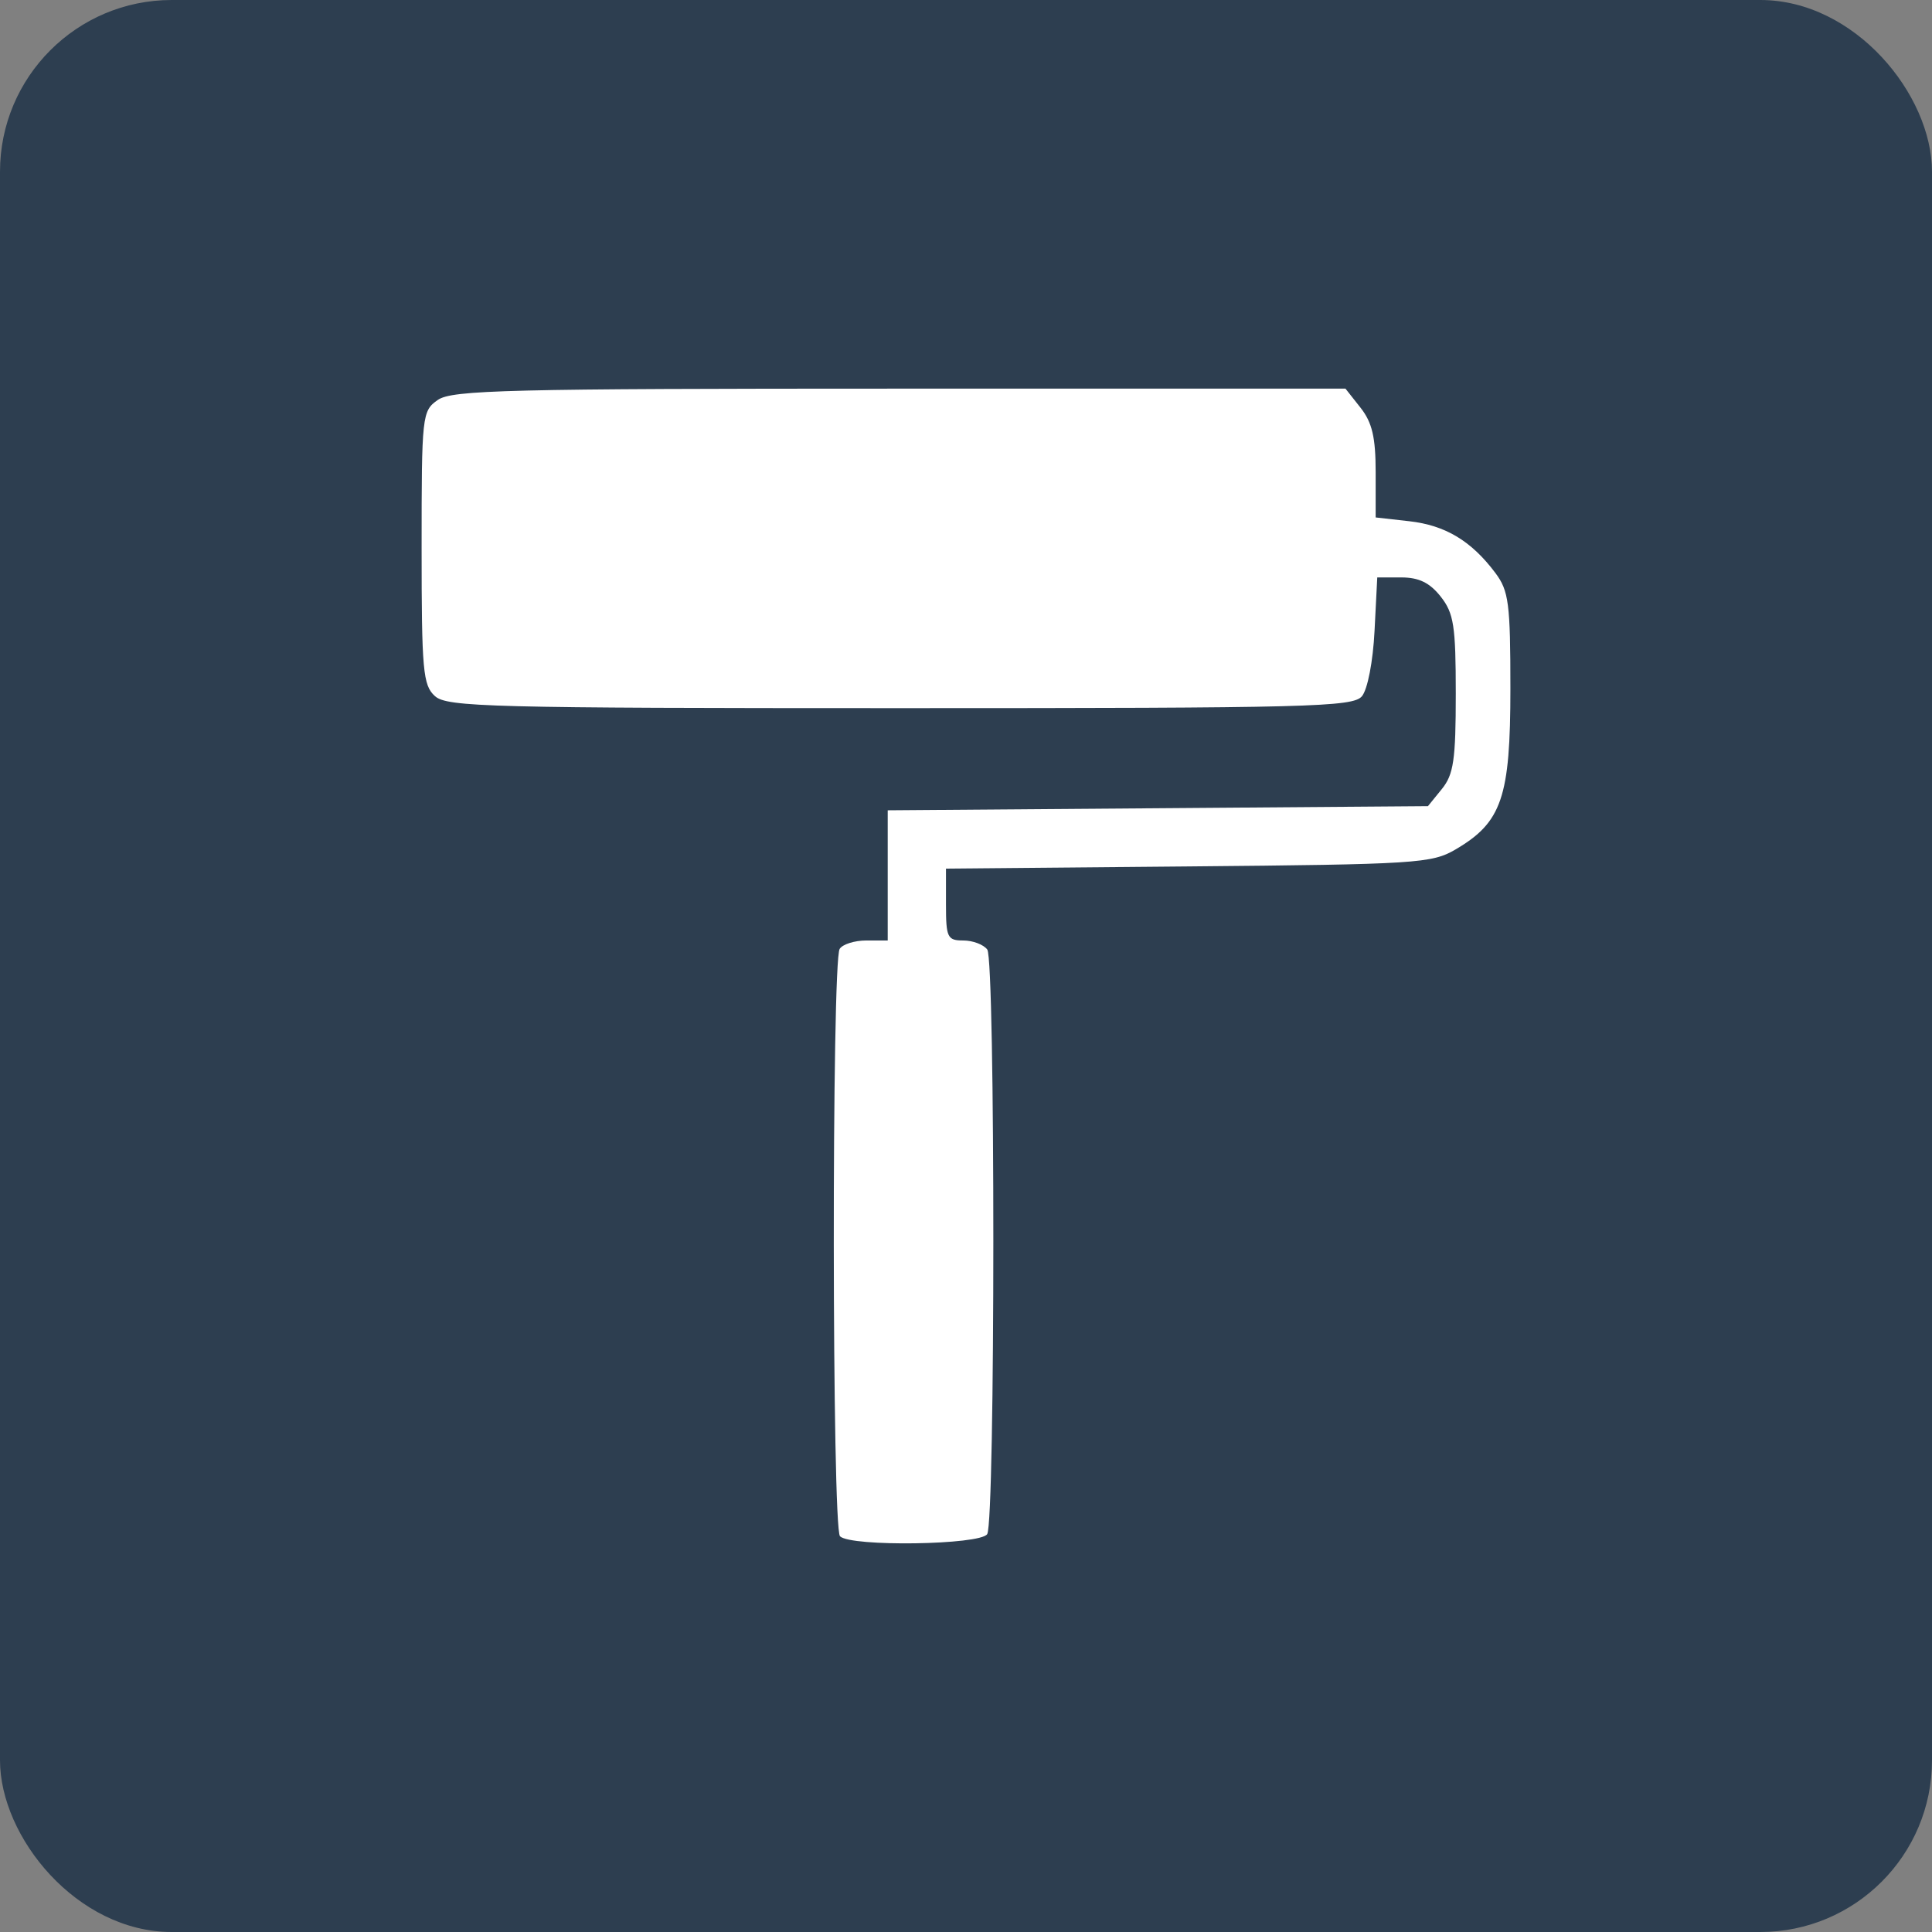
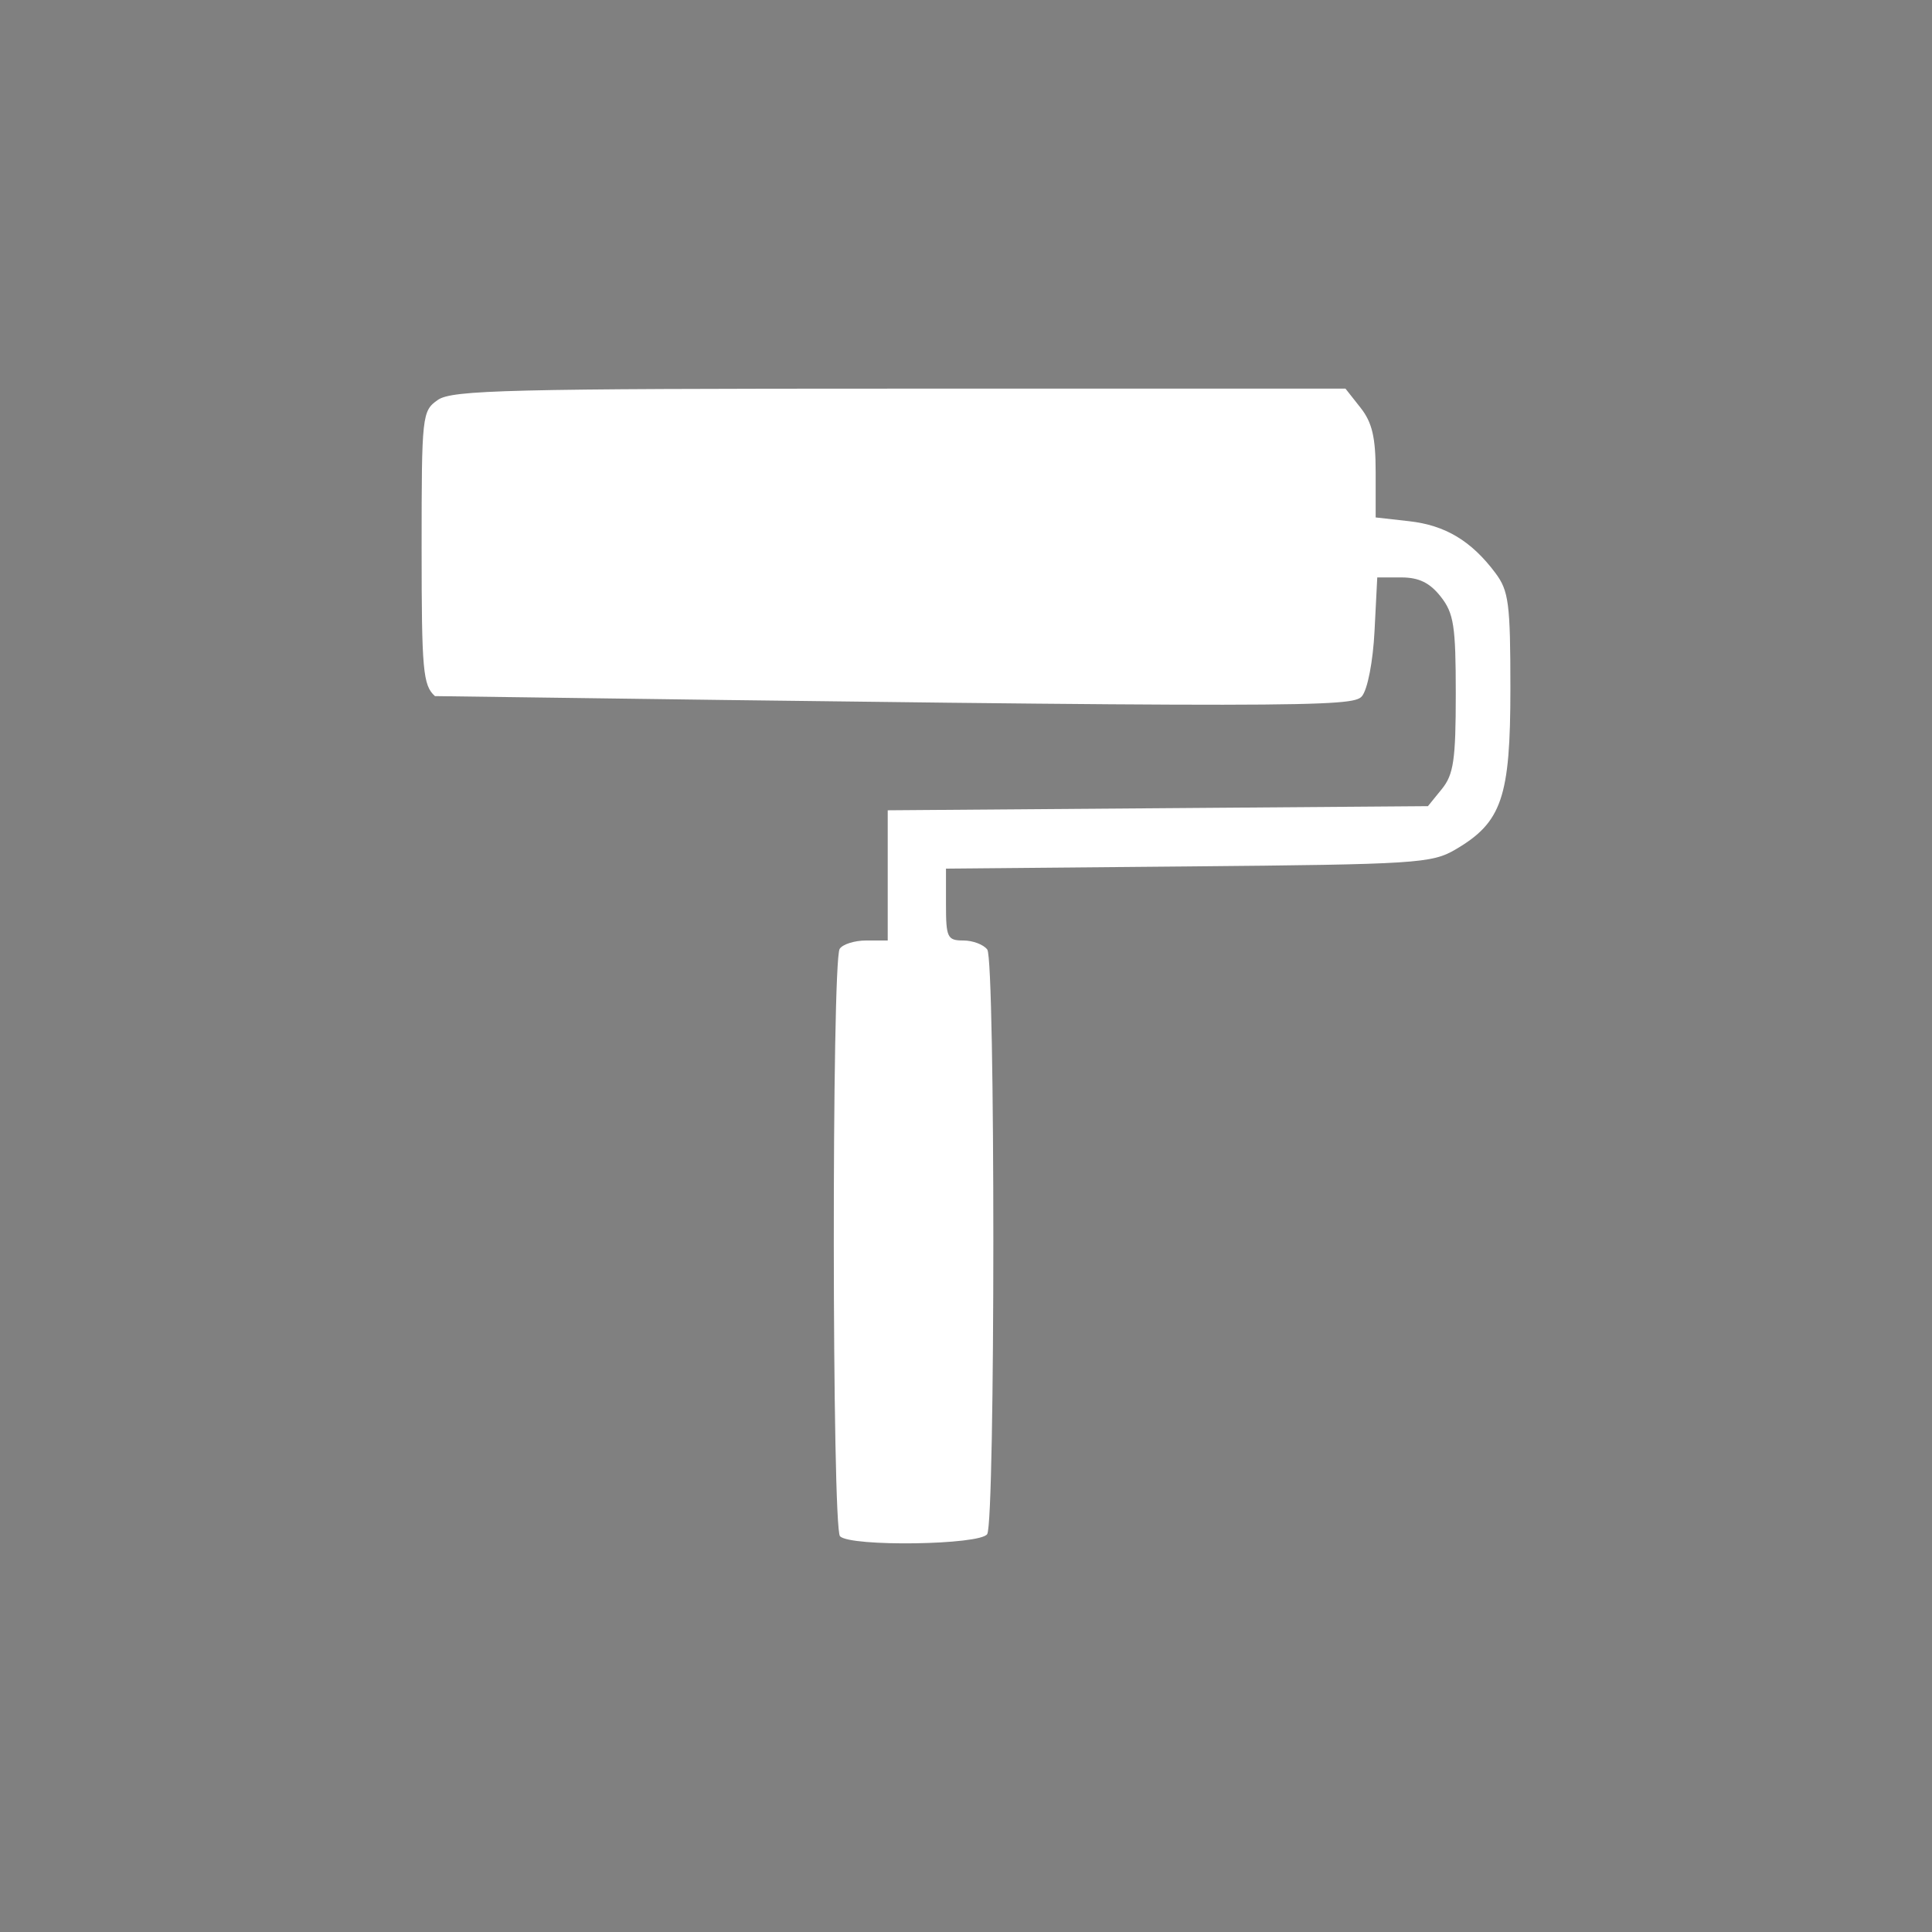
<svg xmlns="http://www.w3.org/2000/svg" width="180" height="180" viewBox="0 0 180 180" fill="none">
  <rect x="0" y="0" width="180" height="180" fill="#808080" stroke="none" />
-   <rect width="180" height="180" rx="16" fill="#2D3E50" />
-   <path fill-rule="evenodd" clip-rule="evenodd" d="M40.79 37.261C39.322 38.286 39.281 38.657 39.281 51.025C39.281 62.48 39.404 63.846 40.522 64.855C41.649 65.872 45.641 65.975 83.864 65.975C122.044 65.975 126.052 65.871 126.888 64.866C127.417 64.231 127.919 61.628 128.063 58.777L128.316 53.798H130.567C132.191 53.798 133.21 54.294 134.224 55.58C135.449 57.132 135.631 58.302 135.631 64.638C135.631 70.792 135.431 72.16 134.334 73.511L133.038 75.108L107.872 75.301L82.707 75.493V81.558V87.623H80.711C79.613 87.623 78.496 87.977 78.229 88.408C77.479 89.618 77.511 142.383 78.262 143.132C79.26 144.126 91.339 143.947 91.976 142.929C92.734 141.72 92.74 89.497 91.983 88.469C91.641 88.004 90.635 87.623 89.748 87.623C88.266 87.623 88.135 87.349 88.135 84.275V80.926L110.695 80.723C131.962 80.531 133.391 80.441 135.607 79.143C139.924 76.614 140.72 74.283 140.72 64.164C140.72 56.216 140.569 55.047 139.321 53.382C137.087 50.398 134.658 48.939 131.298 48.561L128.167 48.209V43.992C128.167 40.748 127.842 39.361 126.761 37.991L125.355 36.208H83.826C47.337 36.208 42.114 36.336 40.79 37.261Z" fill="white" />
+   <path fill-rule="evenodd" clip-rule="evenodd" d="M40.79 37.261C39.322 38.286 39.281 38.657 39.281 51.025C39.281 62.48 39.404 63.846 40.522 64.855C122.044 65.975 126.052 65.871 126.888 64.866C127.417 64.231 127.919 61.628 128.063 58.777L128.316 53.798H130.567C132.191 53.798 133.21 54.294 134.224 55.58C135.449 57.132 135.631 58.302 135.631 64.638C135.631 70.792 135.431 72.16 134.334 73.511L133.038 75.108L107.872 75.301L82.707 75.493V81.558V87.623H80.711C79.613 87.623 78.496 87.977 78.229 88.408C77.479 89.618 77.511 142.383 78.262 143.132C79.26 144.126 91.339 143.947 91.976 142.929C92.734 141.72 92.74 89.497 91.983 88.469C91.641 88.004 90.635 87.623 89.748 87.623C88.266 87.623 88.135 87.349 88.135 84.275V80.926L110.695 80.723C131.962 80.531 133.391 80.441 135.607 79.143C139.924 76.614 140.72 74.283 140.72 64.164C140.72 56.216 140.569 55.047 139.321 53.382C137.087 50.398 134.658 48.939 131.298 48.561L128.167 48.209V43.992C128.167 40.748 127.842 39.361 126.761 37.991L125.355 36.208H83.826C47.337 36.208 42.114 36.336 40.79 37.261Z" fill="white" />
</svg>